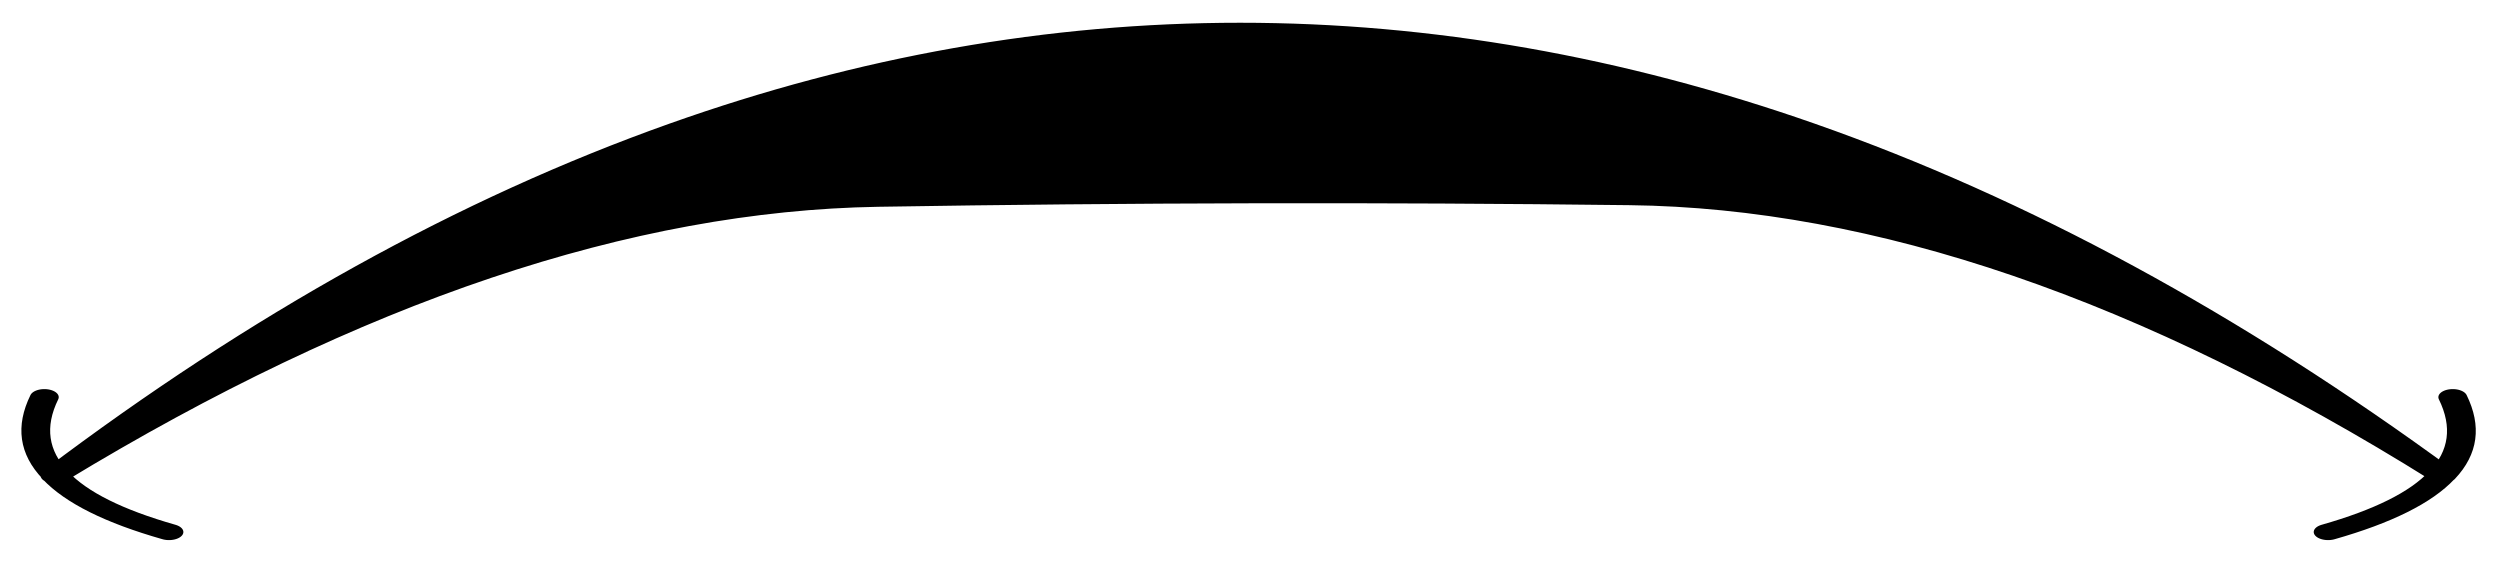
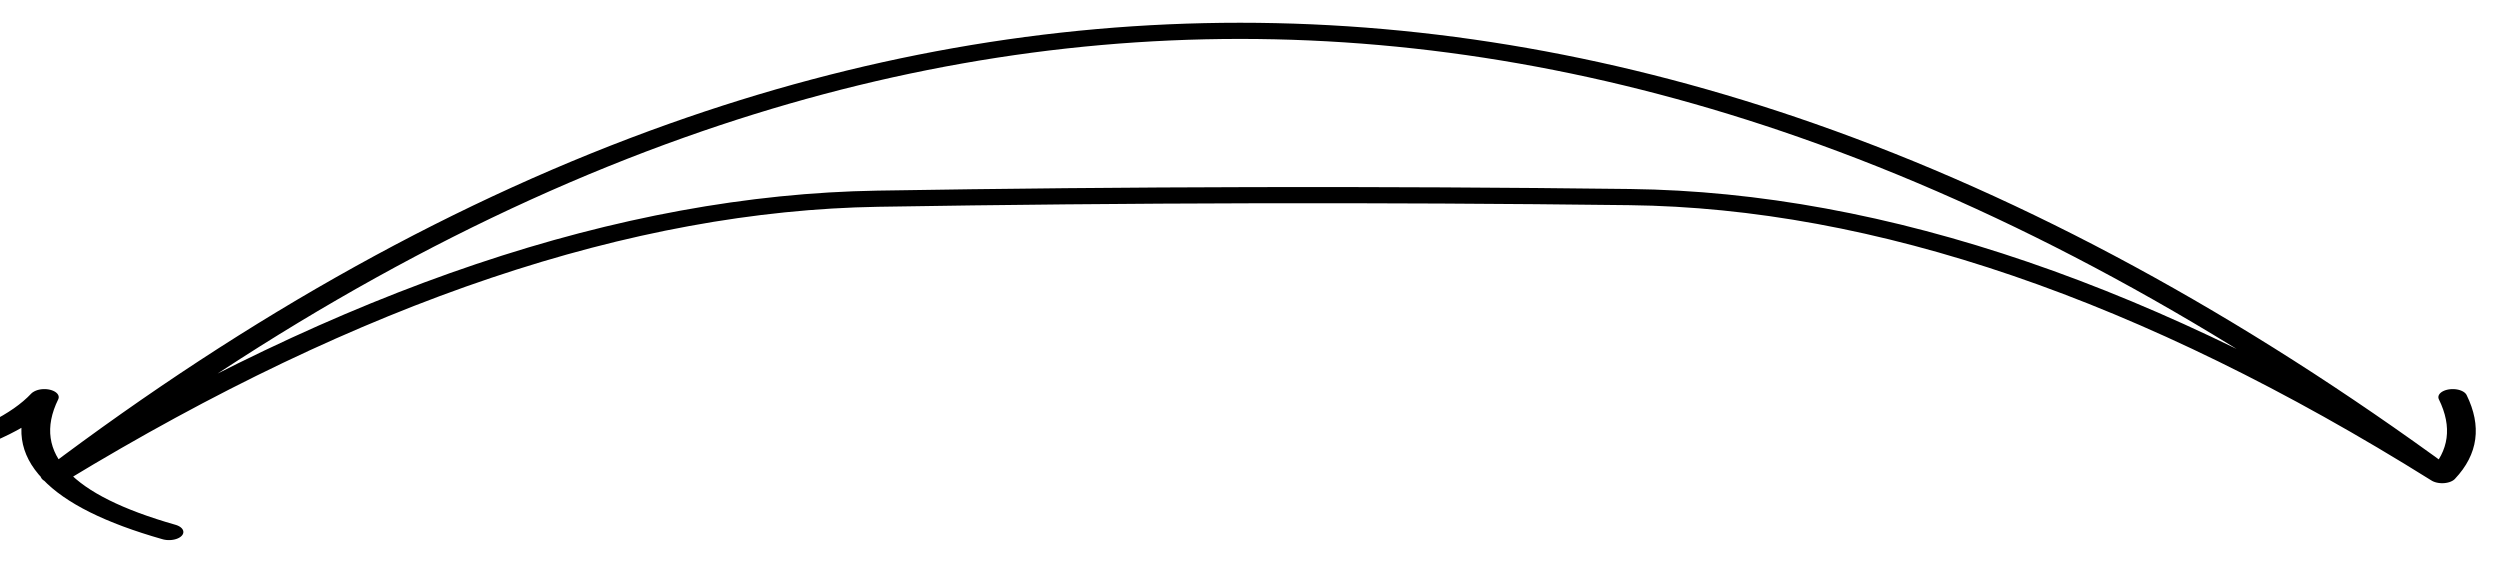
<svg xmlns="http://www.w3.org/2000/svg" version="1.1" x="0px" y="0px" viewBox="0 0 100.636 23.154" style="enable-background:new 0 0 100.636 23.154;" xml:space="preserve">
  <g id="Layer_16">
    <g transform="matrix( 1, 0, 0, 1, 806.4,258.85) ">
      <g transform="matrix( 0.386, 0, 0, -0.217, 0,0) ">
        <g transform="matrix( 1, 0, 0, 1, 0,0) ">
          <g>
            <g id="Symbol_8b_0_Layer0_0_FILL">
-               <path d="M-1900.672,1168.653c21.997-13.707,44.077-35.017,66.24-63.931c-30.395,33.816-58.641,51.008-84.737,51.575        c-26.063,0.568-52.209,0.468-78.438-0.3c-26.196-0.768-54.775-17.877-85.737-51.325v0.05        c21.53,28.914,43.143,50.224,64.84,63.931C-1979.51,1193.299-1940.233,1193.299-1900.672,1168.653z" />
-             </g>
+               </g>
          </g>
          <g>
-             <path id="Symbol_8b_0_Layer0_0_1_STROKES" style="fill:none;stroke:#000000;stroke-width:3;stroke-linecap:round;stroke-linejoin:round;" d="       M-1833.332,1119.179c1.5-5.436,1.133-10.255-1.1-14.457c-22.163,28.914-44.243,50.224-66.24,63.931       c-39.561,24.645-78.838,24.645-117.832,0c-21.697-13.707-43.31-35.017-64.84-63.931c-2.266,4.202-2.65,9.021-1.15,14.457        M-1834.432,1104.722l-0.05-0.05c-2.166-4.102-6.116-7.604-11.848-10.505 M-2083.344,1104.672       c30.962,33.448,59.549,50.557,85.762,51.325c26.213,0.768,52.359,0.868,78.438,0.3c26.079-0.567,54.317-17.759,84.712-51.575        M-2083.344,1104.722v-0.05h-0.05L-2083.344,1104.722z M-2083.344,1104.672c2.167-4.102,6.116-7.604,11.848-10.505" />
+             <path id="Symbol_8b_0_Layer0_0_1_STROKES" style="fill:none;stroke:#000000;stroke-width:3;stroke-linecap:round;stroke-linejoin:round;" d="       M-1833.332,1119.179c1.5-5.436,1.133-10.255-1.1-14.457c-22.163,28.914-44.243,50.224-66.24,63.931       c-39.561,24.645-78.838,24.645-117.832,0c-21.697-13.707-43.31-35.017-64.84-63.931c-2.266,4.202-2.65,9.021-1.15,14.457        l-0.05-0.05c-2.166-4.102-6.116-7.604-11.848-10.505 M-2083.344,1104.672       c30.962,33.448,59.549,50.557,85.762,51.325c26.213,0.768,52.359,0.868,78.438,0.3c26.079-0.567,54.317-17.759,84.712-51.575        M-2083.344,1104.722v-0.05h-0.05L-2083.344,1104.722z M-2083.344,1104.672c2.167-4.102,6.116-7.604,11.848-10.505" />
          </g>
        </g>
      </g>
    </g>
  </g>
  <g id="Layer_1">
</g>
</svg>